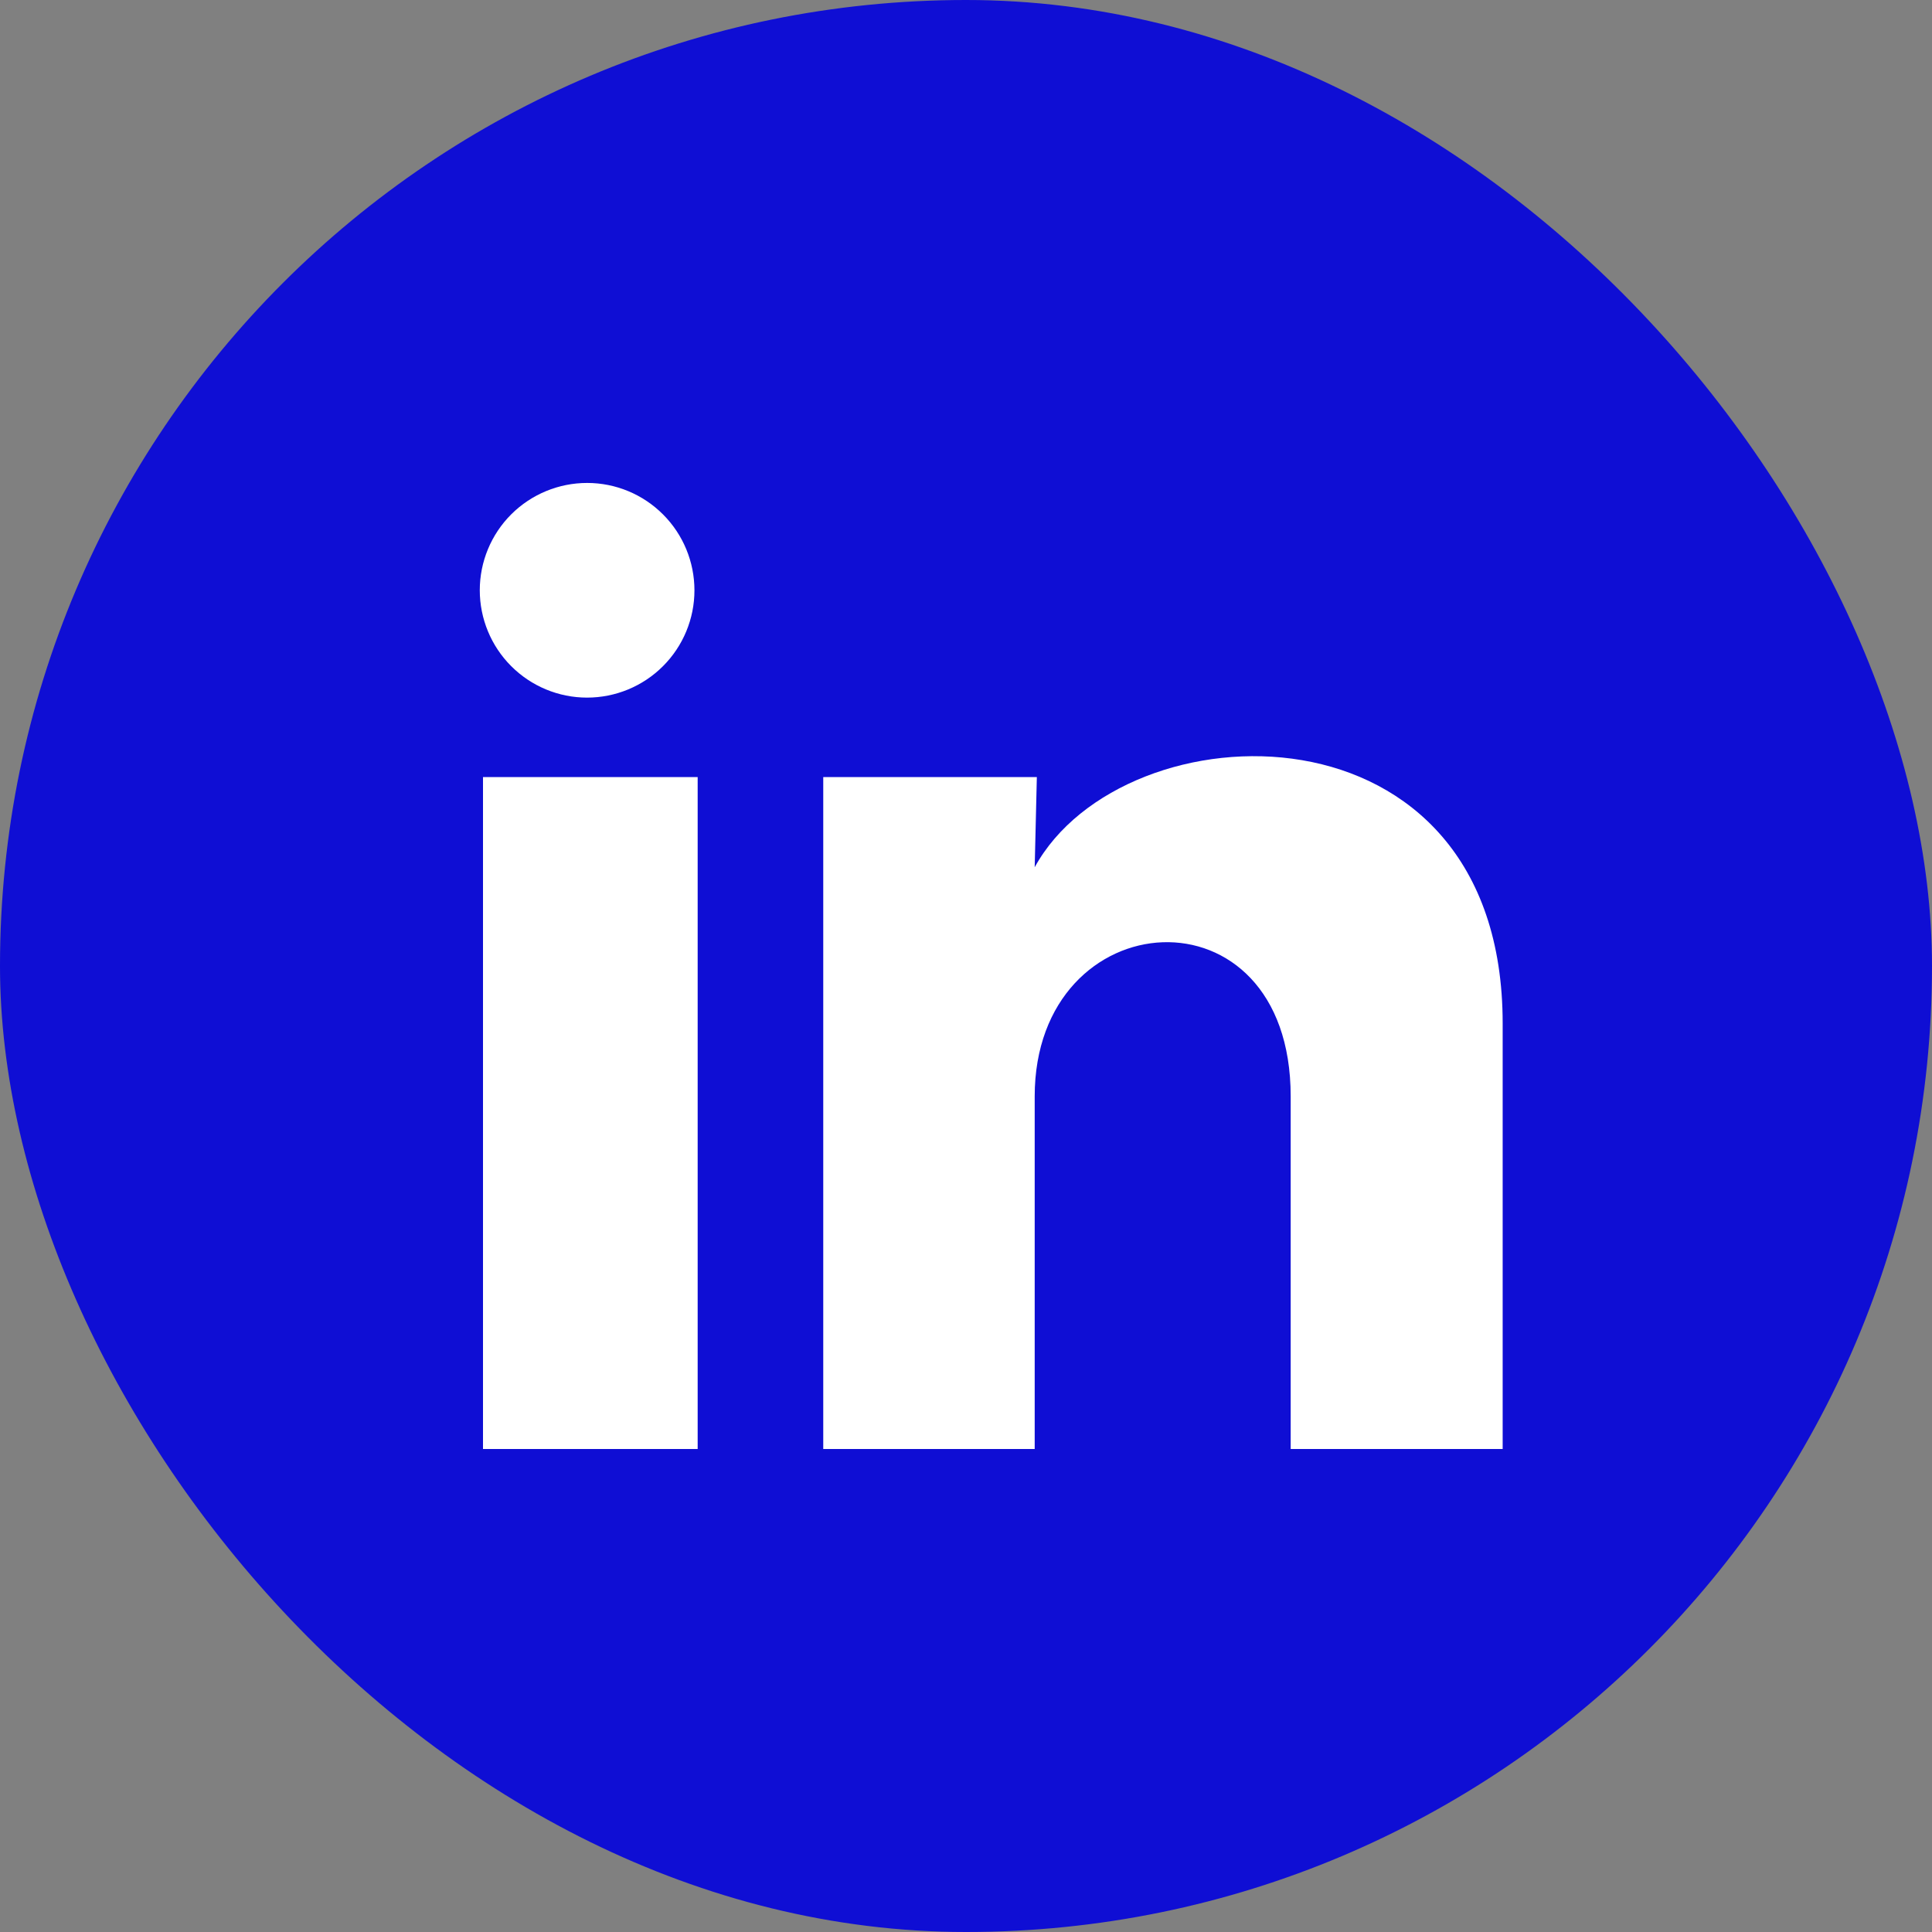
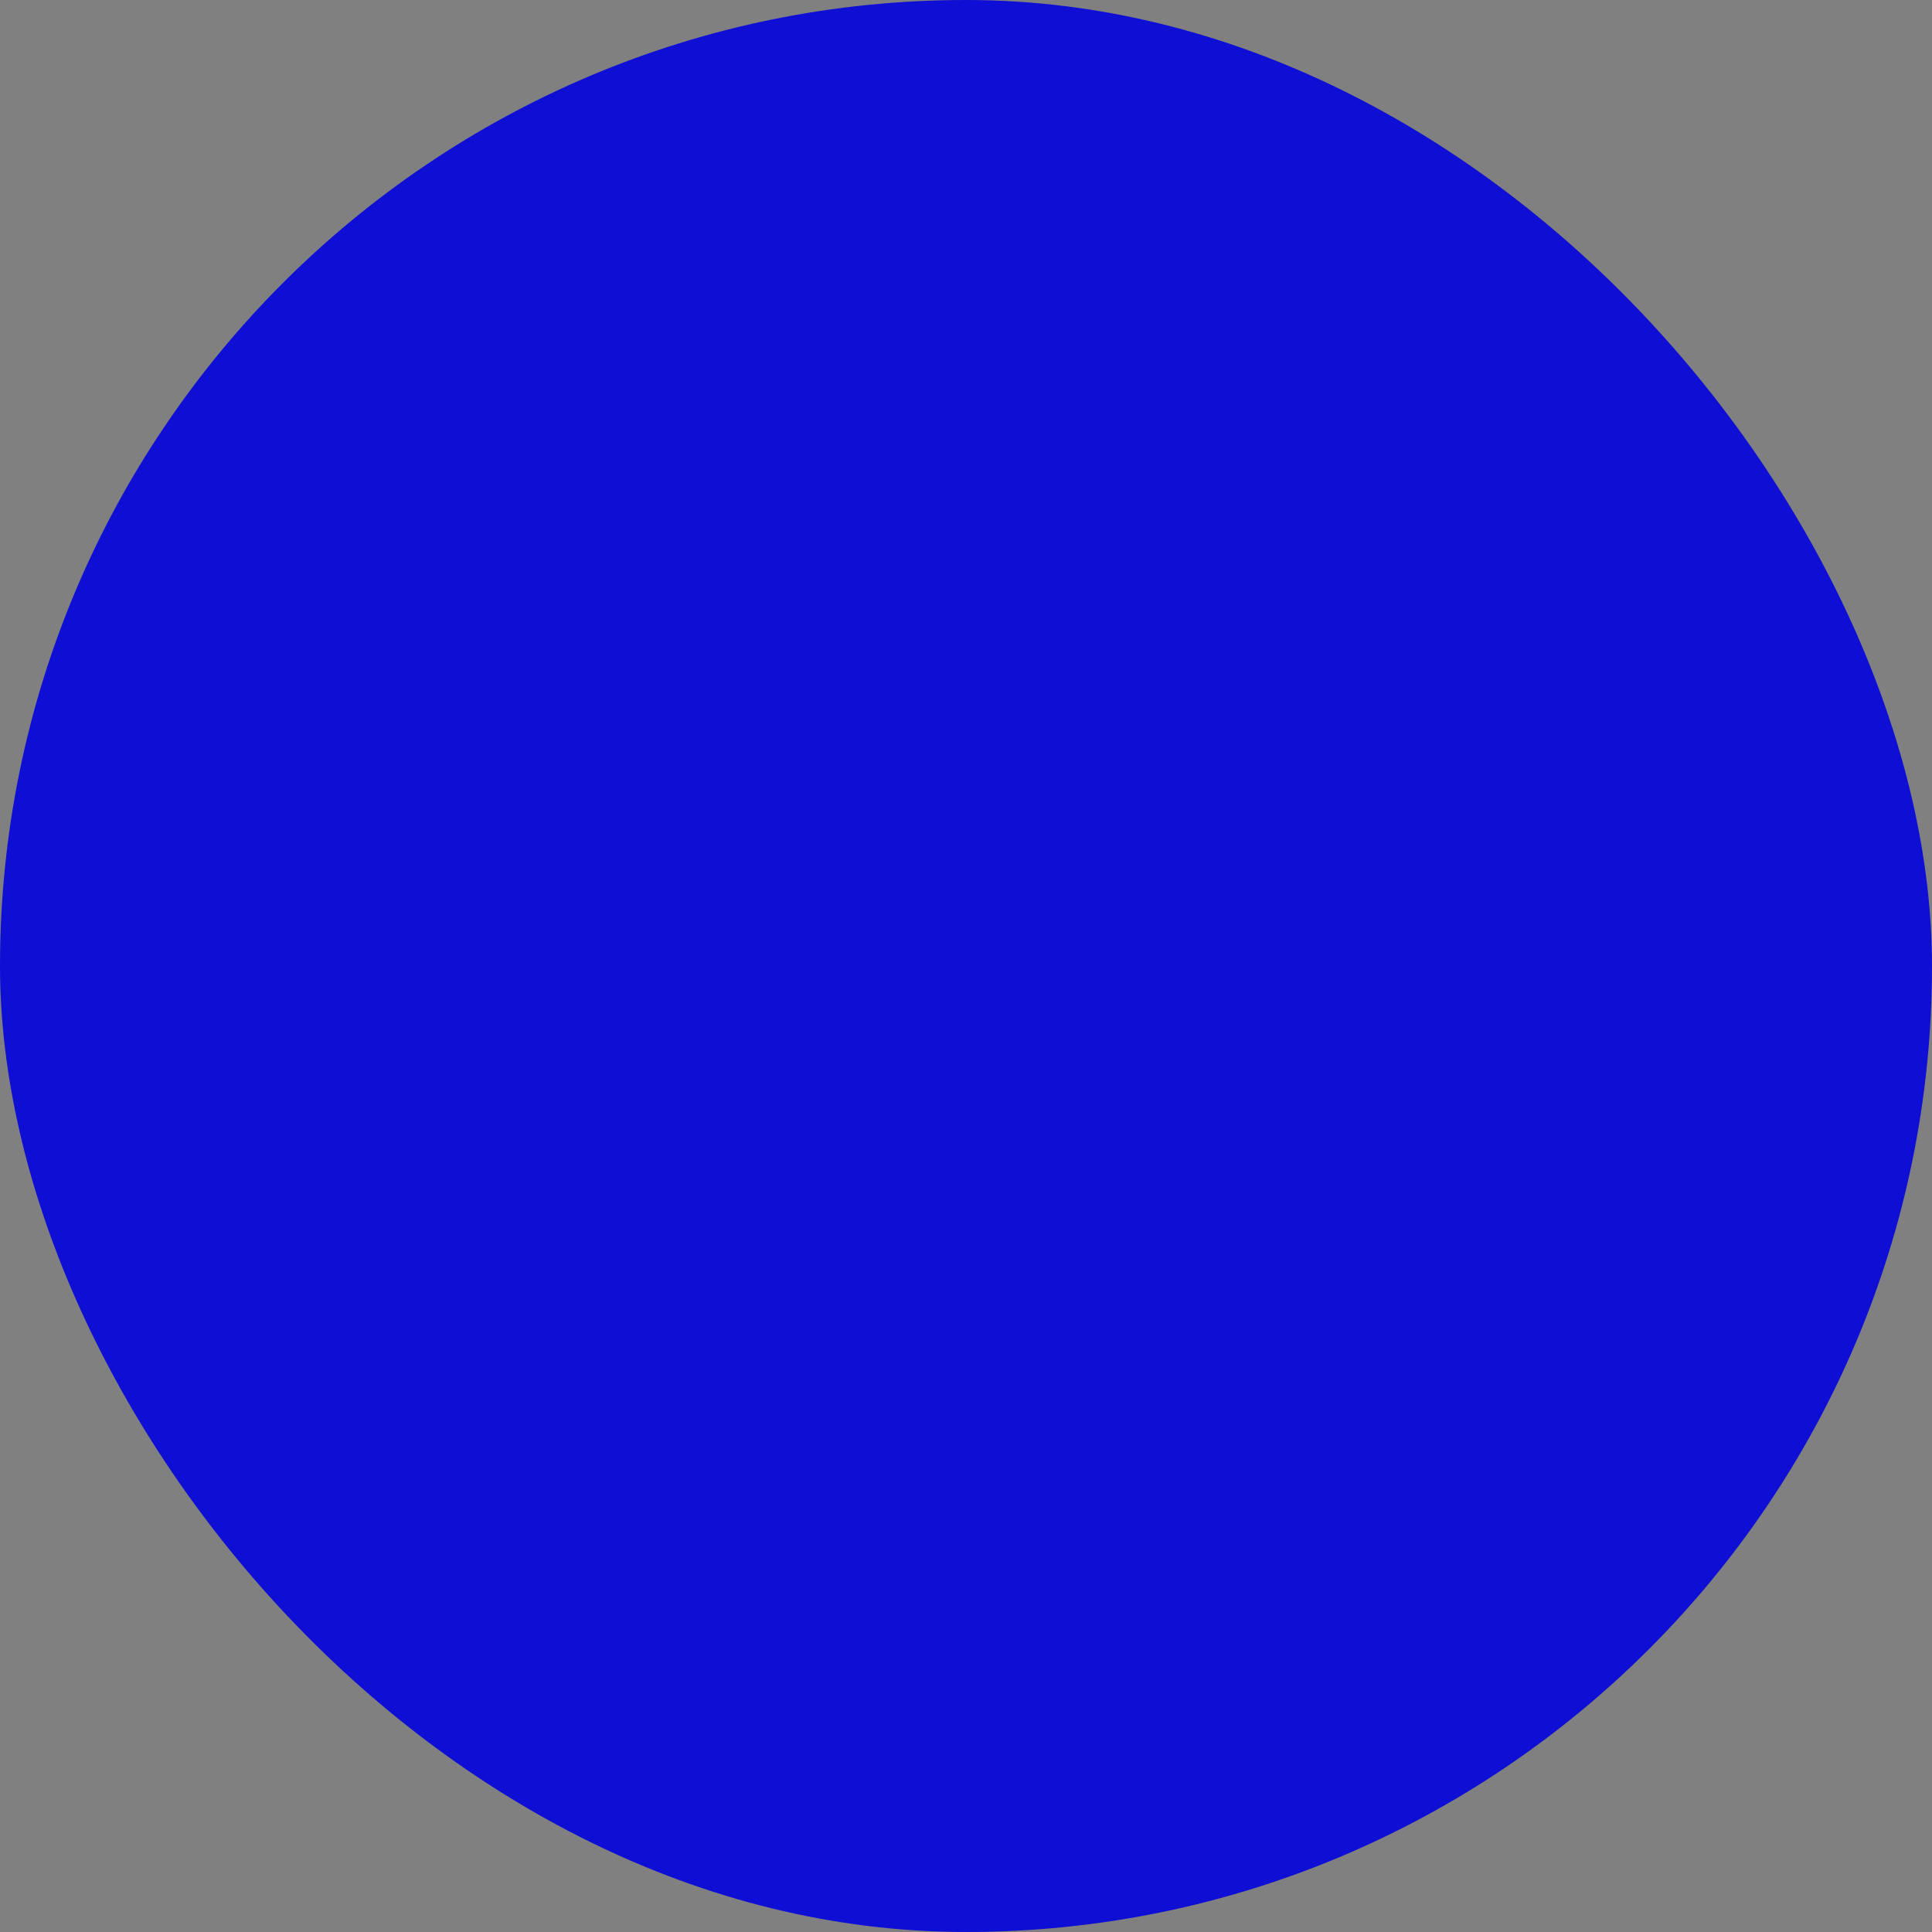
<svg xmlns="http://www.w3.org/2000/svg" width="36" height="36" viewBox="0 0 36 36" fill="none">
  <rect x="0" y="0" width="36" height="36" fill="#808080" stroke="none" />
  <rect width="36" height="36" rx="18" fill="#0F0ED4" />
-   <path d="M12.94 11C12.94 11.53 12.729 12.039 12.353 12.414C11.978 12.789 11.469 12.999 10.939 12.999C10.409 12.999 9.9 12.788 9.525 12.412C9.15 12.037 8.94 11.528 8.94 10.998C8.94 10.468 9.151 9.959 9.526 9.584C9.902 9.209 10.411 8.999 10.941 8.999C11.471 8.999 11.98 9.21 12.355 9.586C12.73 9.961 12.94 10.47 12.94 11ZM13 14.48H9V27H13V14.48ZM19.32 14.48H15.34V27H19.28V20.43C19.28 16.77 24.05 16.43 24.05 20.43V27H28V19.07C28 12.9 20.94 13.13 19.28 16.16L19.32 14.48Z" fill="white" />
</svg>